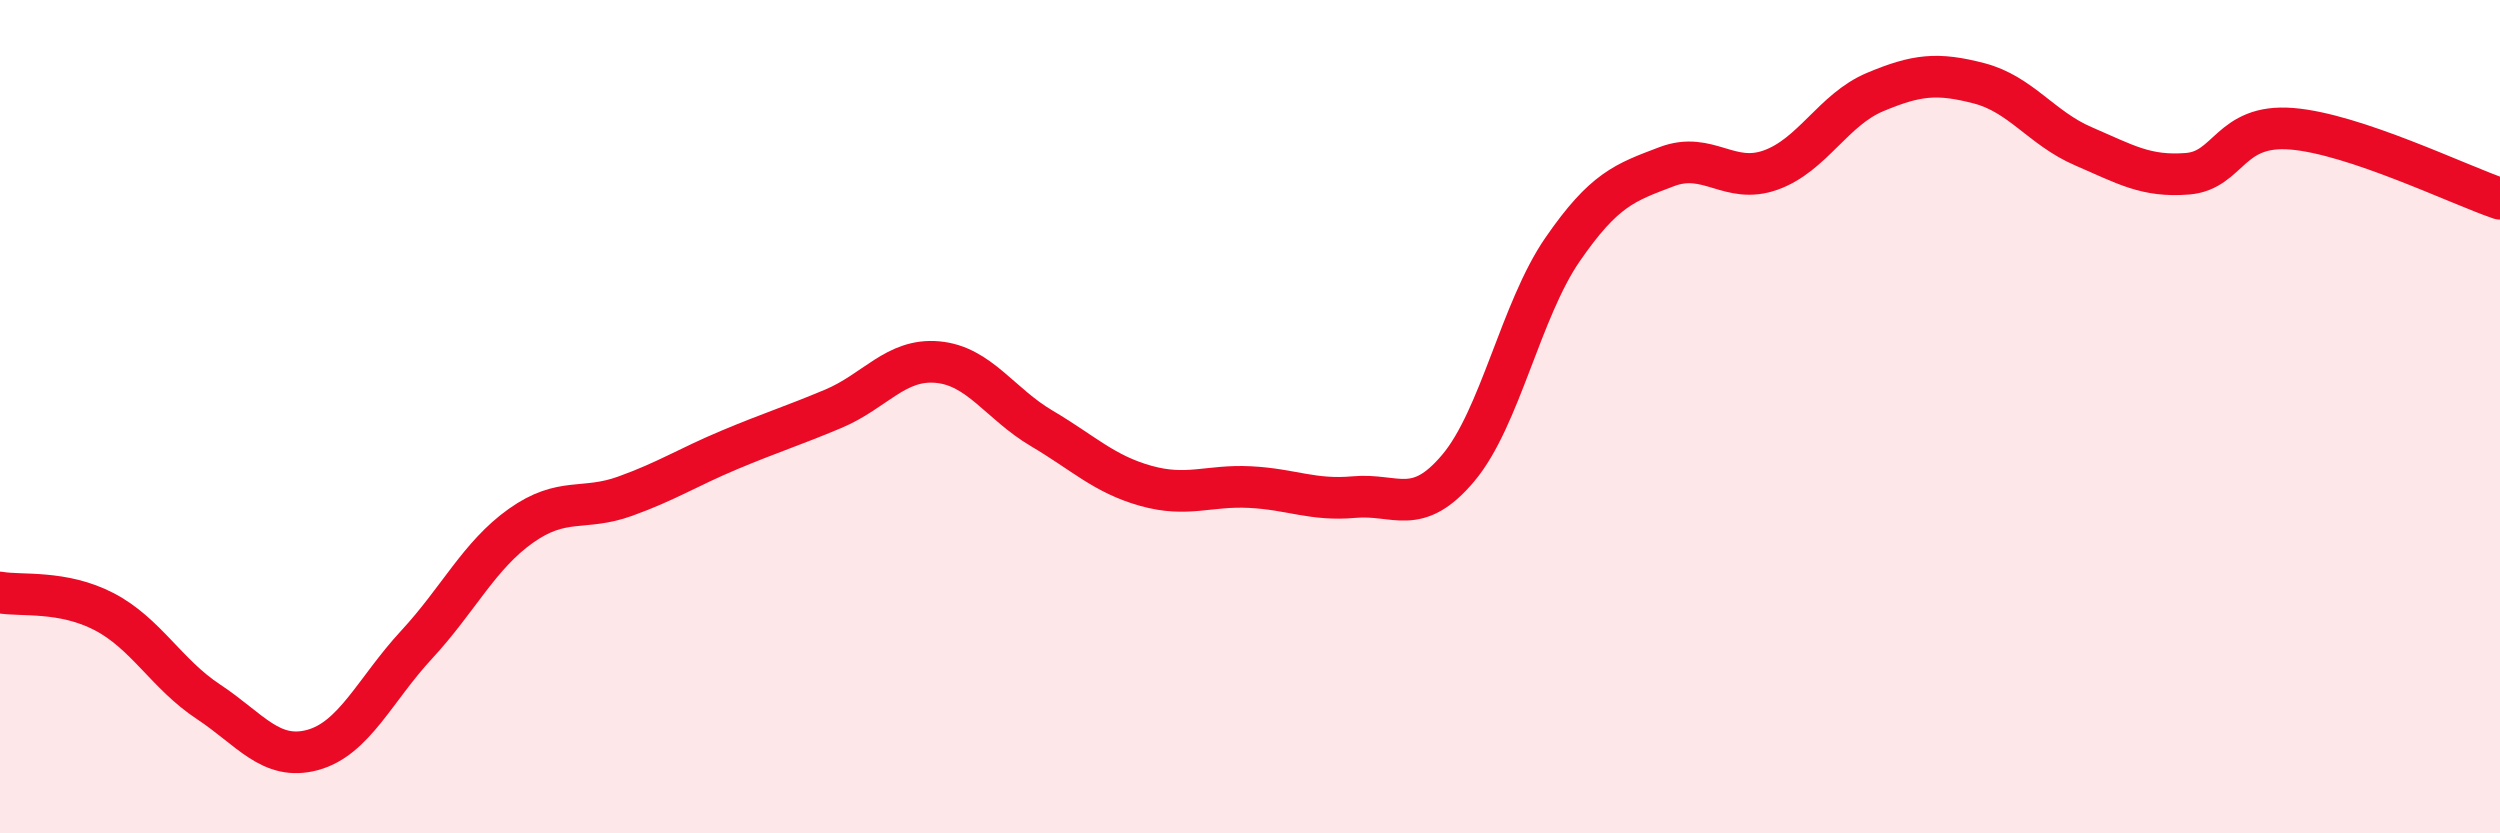
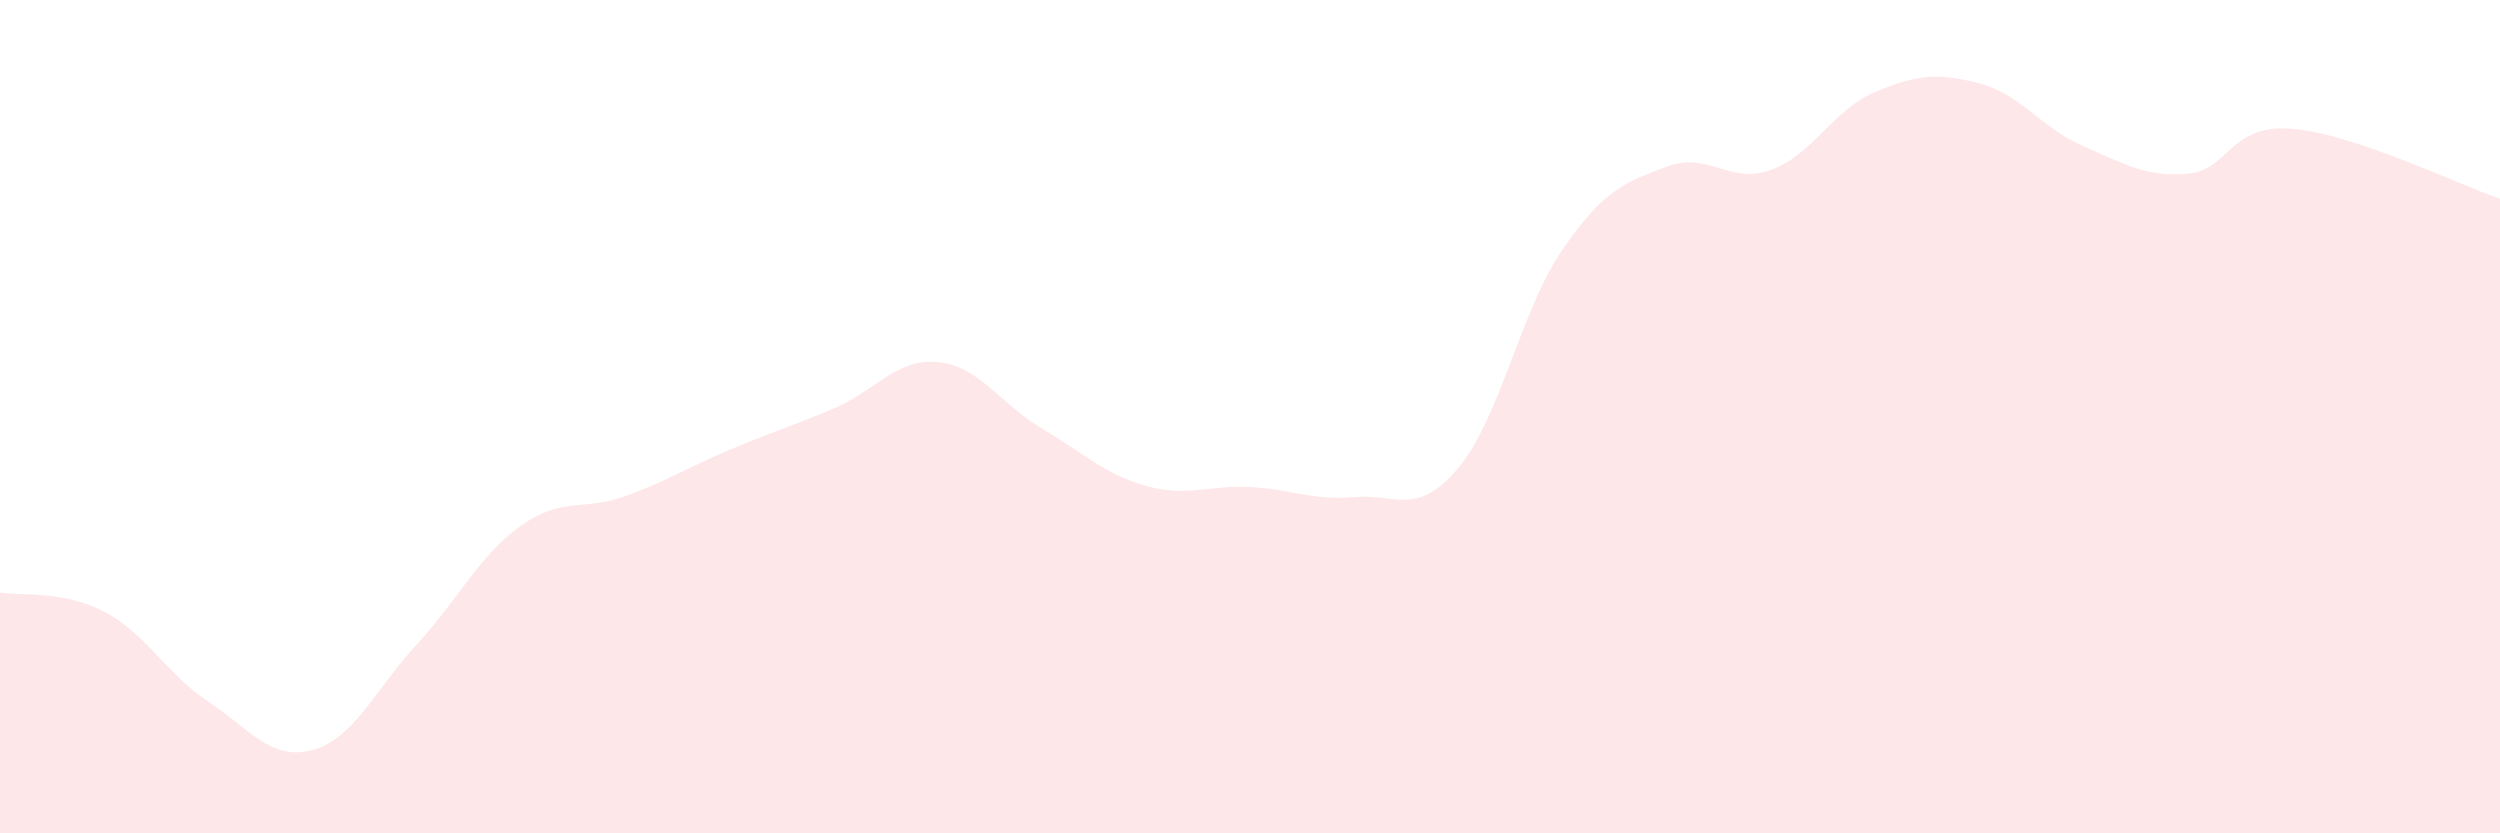
<svg xmlns="http://www.w3.org/2000/svg" width="60" height="20" viewBox="0 0 60 20">
  <path d="M 0,14.22 C 0.5,14.31 1.5,14.16 2.5,14.68 C 3.5,15.2 4,16.18 5,16.84 C 6,17.5 6.5,18.27 7.5,18 C 8.5,17.73 9,16.55 10,15.47 C 11,14.39 11.5,13.33 12.5,12.62 C 13.5,11.91 14,12.27 15,11.91 C 16,11.55 16.5,11.22 17.5,10.8 C 18.5,10.38 19,10.23 20,9.81 C 21,9.39 21.5,8.6 22.5,8.69 C 23.5,8.78 24,9.69 25,10.28 C 26,10.87 26.5,11.38 27.5,11.66 C 28.5,11.94 29,11.64 30,11.69 C 31,11.74 31.5,12.02 32.5,11.93 C 33.5,11.84 34,12.42 35,11.23 C 36,10.04 36.5,7.44 37.5,5.99 C 38.5,4.54 39,4.38 40,4 C 41,3.62 41.5,4.44 42.5,4.08 C 43.5,3.72 44,2.63 45,2.21 C 46,1.79 46.5,1.74 47.5,2 C 48.5,2.26 49,3.08 50,3.51 C 51,3.94 51.5,4.25 52.5,4.17 C 53.5,4.09 53.5,2.97 55,3.09 C 56.5,3.21 59,4.43 60,4.77L60 20L0 20Z" fill="#EB0A25" opacity="0.1" stroke-linecap="round" stroke-linejoin="round" />
-   <path d="M 0,14.22 C 0.5,14.31 1.5,14.16 2.5,14.68 C 3.5,15.2 4,16.18 5,16.84 C 6,17.5 6.5,18.27 7.5,18 C 8.5,17.73 9,16.55 10,15.47 C 11,14.39 11.5,13.33 12.5,12.62 C 13.5,11.91 14,12.27 15,11.91 C 16,11.55 16.5,11.22 17.5,10.8 C 18.5,10.38 19,10.23 20,9.81 C 21,9.39 21.5,8.6 22.5,8.69 C 23.5,8.78 24,9.69 25,10.28 C 26,10.87 26.5,11.38 27.5,11.66 C 28.5,11.94 29,11.64 30,11.69 C 31,11.74 31.5,12.02 32.5,11.93 C 33.5,11.84 34,12.42 35,11.23 C 36,10.04 36.5,7.44 37.5,5.99 C 38.5,4.54 39,4.38 40,4 C 41,3.62 41.5,4.44 42.5,4.08 C 43.5,3.72 44,2.63 45,2.21 C 46,1.79 46.5,1.74 47.5,2 C 48.5,2.26 49,3.08 50,3.51 C 51,3.94 51.5,4.25 52.5,4.17 C 53.5,4.09 53.5,2.97 55,3.09 C 56.5,3.21 59,4.43 60,4.77" stroke="#EB0A25" stroke-width="1" fill="none" stroke-linecap="round" stroke-linejoin="round" />
</svg>